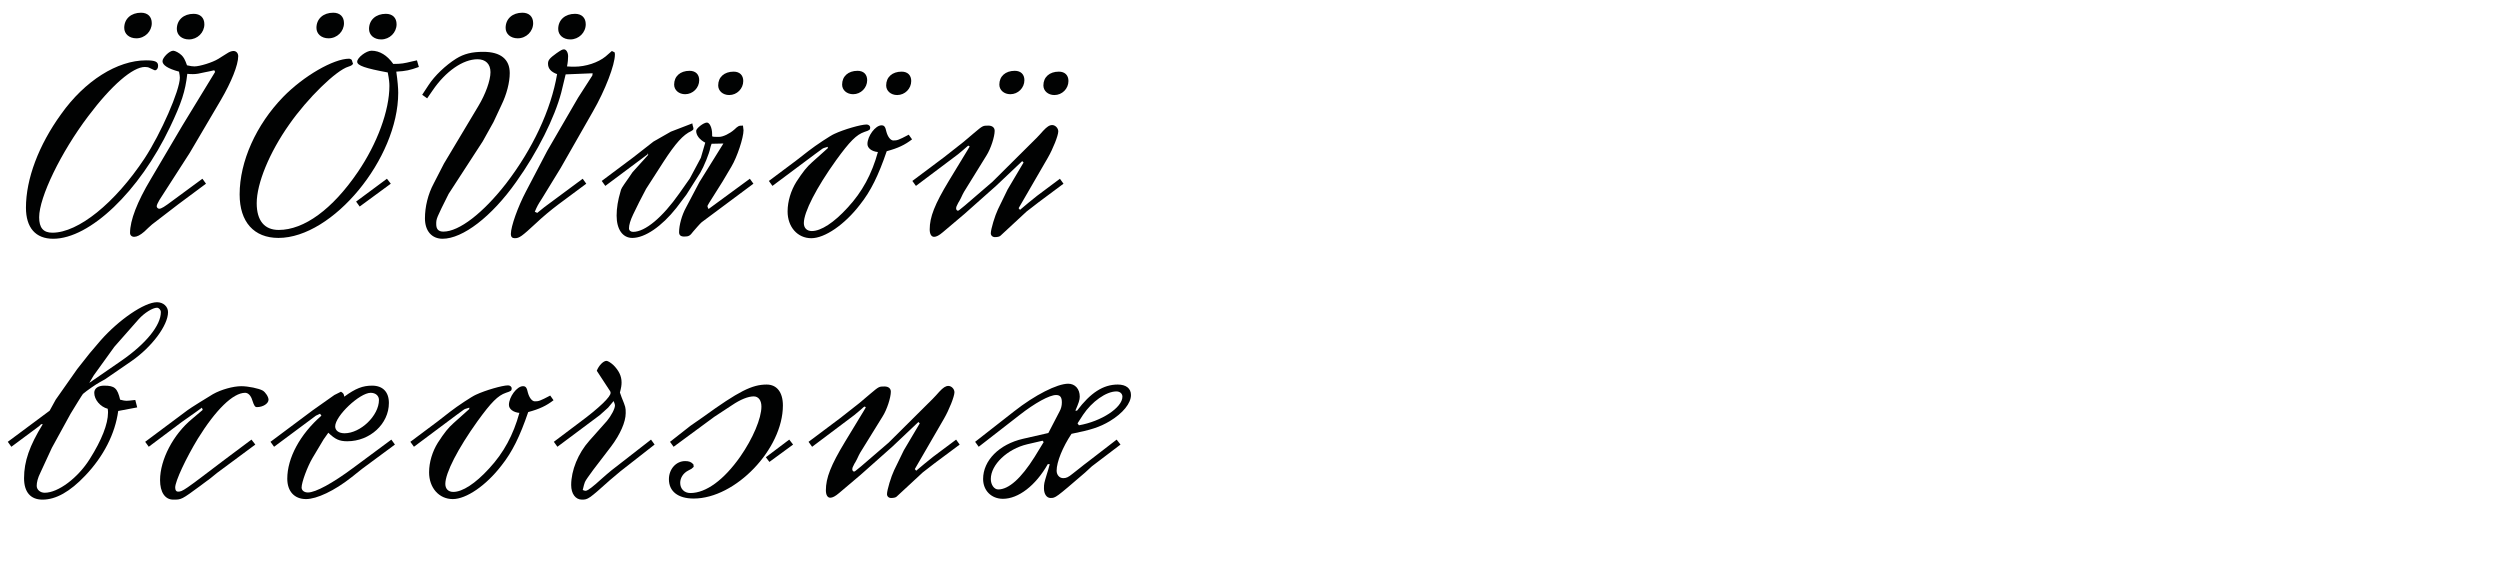
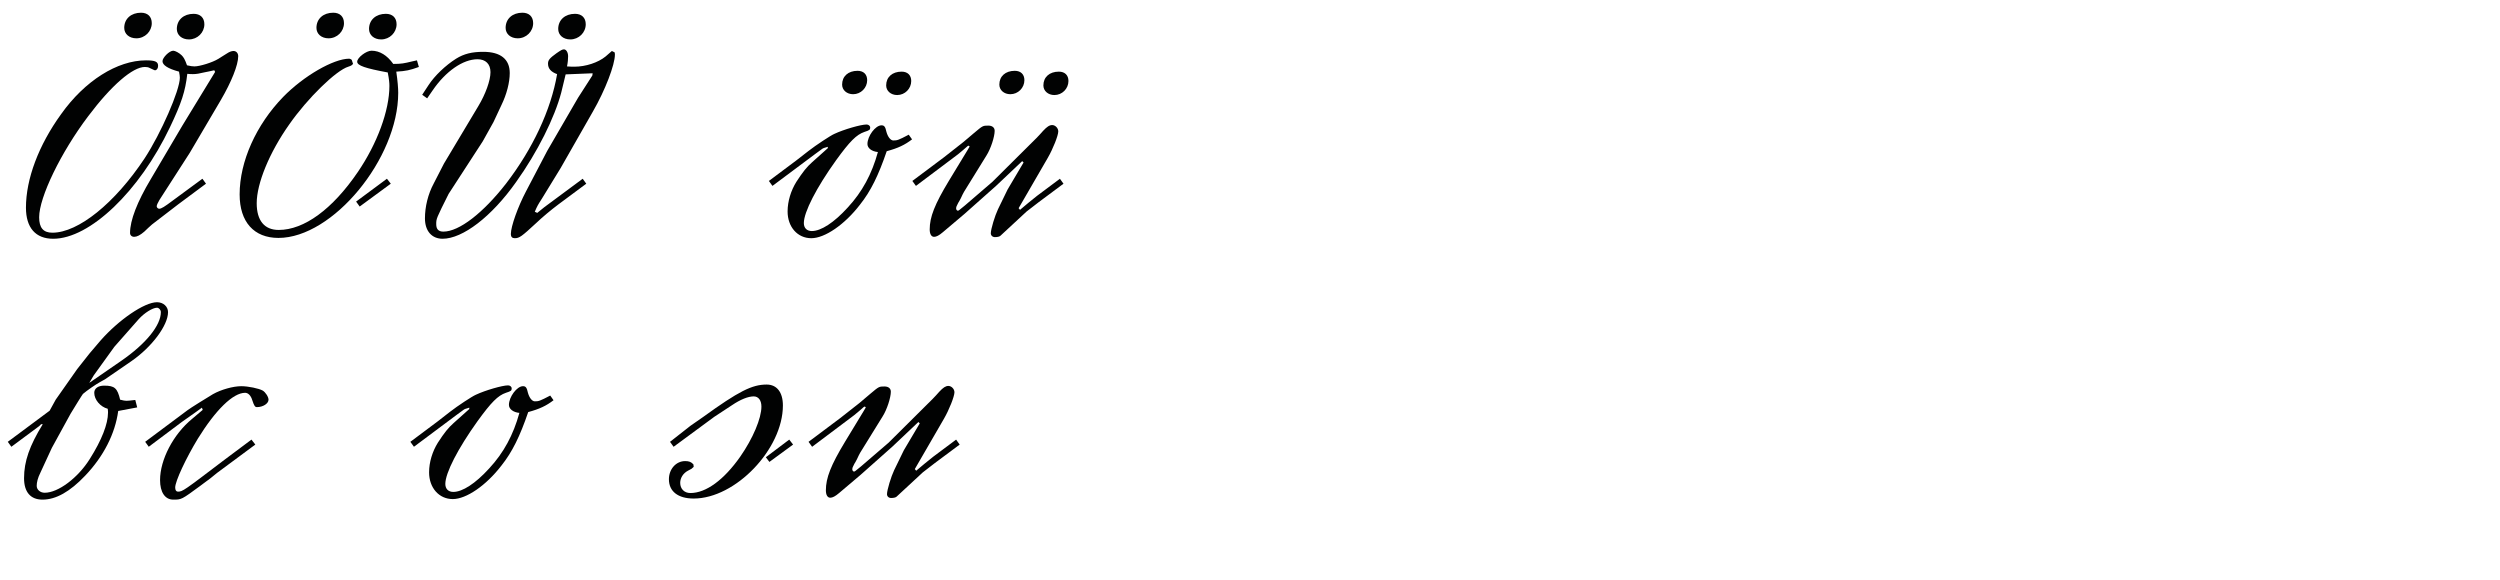
<svg xmlns="http://www.w3.org/2000/svg" version="1.1" id="Ebene_1" x="0px" y="0px" width="345px" height="80px" viewBox="0 0 345 80" enable-background="new 0 0 345 80" xml:space="preserve">
  <g>
    <rect x="1.416" y="6.347" fill="none" width="345" height="83.701" />
    <path fill="#010202" d="M24.593,28.199l-3.609,2.773c-0.342,0.304-0.722,0.646-1.063,0.988c-0.57,0.493-1.026,0.722-1.406,0.722   c-0.342,0-0.57-0.229-0.57-0.532c0-1.748,0.988-4.293,2.85-7.409l4.37-7.408l4.521-7.409L29.57,9.695   C29,9.81,28.62,9.924,28.316,9.962c-0.798,0.189-1.216,0.266-1.672,0.266c-0.19,0-0.456,0-0.798-0.038   c-0.266,2.394-0.798,4.027-2.394,7.371c-4.218,8.853-11.057,15.388-16.109,15.388c-2.432,0-3.762-1.52-3.762-4.293   c0-3.952,1.748-8.625,4.863-12.918c3.268-4.598,7.751-7.409,11.702-7.409c1.292,0,1.672,0.189,1.672,0.76   c0,0.342-0.19,0.607-0.418,0.607c-0.076,0-0.076,0-0.722-0.304c-0.19-0.113-0.418-0.151-0.685-0.151   c-1.671,0-4.597,2.507-7.826,6.801c-3.762,4.978-6.764,11.17-6.764,13.943c0,1.444,0.57,2.128,1.824,2.128   c3.571,0,8.625-4.065,12.728-10.259c2.242-3.419,4.863-9.384,4.863-11.132c0-0.228-0.037-0.418-0.113-0.836   c-1.558-0.418-2.28-0.912-2.28-1.443c0-0.494,0.95-1.444,1.482-1.444c0.266,0,0.836,0.304,1.178,0.646   c0.266,0.266,0.456,0.607,0.722,1.367c0.456,0.114,0.798,0.152,1.026,0.152c0.76,0,2.545-0.57,3.267-1.026l1.216-0.76   c0.343-0.228,0.646-0.342,0.912-0.342c0.38,0,0.646,0.304,0.646,0.722c0,1.216-0.95,3.571-2.394,6.041l-4.294,7.295l-4.18,6.497   c-0.228,0.38-0.38,0.723-0.38,0.874c0,0.152,0.152,0.342,0.343,0.342c0.304,0,0.722-0.266,1.938-1.178l4.027-2.963l0.494,0.684   L24.593,28.199z M20.945,3.199c0,1.14-0.95,2.089-2.128,2.089c-0.987,0-1.672-0.607-1.672-1.443c0-1.254,0.95-2.09,2.318-2.09   C20.375,1.755,20.945,2.287,20.945,3.199z M28.202,3.351c0,1.14-0.95,2.09-2.128,2.09c-0.987,0-1.671-0.608-1.671-1.443   c0-1.254,0.949-2.09,2.317-2.09C27.633,1.907,28.202,2.438,28.202,3.351z" />
    <path fill="#010202" d="M54.688,9.886c0.19,1.292,0.266,2.317,0.266,2.926c0,9.08-9.042,20.022-16.527,20.022   c-3.381,0-5.357-2.203-5.357-6.003c0-4.56,2.28-9.612,6.004-13.45c2.812-2.887,6.952-5.281,9.118-5.281   c0.076,0,0.19,0.038,0.342,0.152l0.19,0.57c-0.114,0.113-0.229,0.228-0.267,0.228c-0.037,0.038-0.189,0.076-0.38,0.152   c-1.672,0.493-5.623,4.331-8.168,7.979c-2.736,3.875-4.483,8.131-4.483,10.866c0,2.394,1.063,3.686,3.039,3.686   c3.495,0,7.409-2.85,10.904-7.979c2.698-3.951,4.369-8.511,4.369-11.893c0-0.418-0.038-0.874-0.228-1.861   c-3.077-0.57-4.218-0.95-4.218-1.482c0-0.569,1.254-1.52,1.976-1.52c1.141,0,2.166,0.646,3.002,1.824   c1.14,0,1.481-0.076,2.584-0.343l0.684-0.151l0.266,0.912C56.55,9.695,56.019,9.81,54.688,9.886z M47.47,3.199   c0,1.14-0.95,2.089-2.128,2.089c-0.987,0-1.672-0.607-1.672-1.443c0-1.254,0.95-2.09,2.318-2.09   C46.899,1.755,47.47,2.287,47.47,3.199z M49.636,28.503l-0.494-0.684l4.255-3.153l0.532,0.684L49.636,28.503z M54.727,3.351   c0,1.14-0.95,2.09-2.128,2.09c-0.987,0-1.672-0.608-1.672-1.443c0-1.254,0.95-2.09,2.318-2.09   C54.156,1.907,54.727,2.438,54.727,3.351z" />
    <path fill="#010202" d="M77.071,28.199c-1.064,0.798-2.242,1.785-3.078,2.583c-2.014,1.862-2.317,2.09-2.963,2.09   c-0.343,0-0.532-0.189-0.532-0.569c0-1.064,0.987-3.8,2.09-5.89l2.925-5.585l4.256-7.333l1.976-3.077l0.038-0.305l-3.724,0.152   l-0.607,2.508c-0.912,3.457-3.268,8.207-6.231,12.348c-3.382,4.788-7.371,7.827-10.145,7.827c-1.481,0-2.432-1.063-2.432-2.812   c0-1.596,0.418-3.344,1.216-4.825l1.406-2.735l4.749-7.941c0.987-1.634,1.672-3.533,1.672-4.673S67.002,8.176,65.9,8.176   c-2.014,0-4.407,1.672-6.193,4.294l-0.76,1.102l-0.684-0.494l0.874-1.33c0.836-1.291,2.355-2.735,3.8-3.647   c1.102-0.684,2.203-0.949,3.761-0.949c2.394,0,3.647,1.025,3.647,2.926c0,1.291-0.418,2.925-1.14,4.407l-1.102,2.355l-1.482,2.659   l-4.711,7.257c-1.71,3.42-1.71,3.42-1.71,4.18c0,0.684,0.305,1.026,0.988,1.026c2.165,0,5.471-2.546,8.662-6.649   c3.647-4.749,6.193-10.145,7.029-15.084c-0.836-0.304-1.254-0.76-1.254-1.443c0-0.494,0.229-0.76,1.178-1.444   c0.608-0.418,0.798-0.531,1.026-0.531c0.304,0,0.569,0.418,0.569,0.949c0,0.38-0.038,0.874-0.151,1.406   c0.456,0.038,0.798,0.038,1.025,0.038c1.558,0,3.268-0.57,4.294-1.406l0.873-0.76l0.381,0.19c0.037,0.151,0.037,0.266,0.037,0.304   c0,1.405-1.329,4.901-3.039,7.864l-4.445,7.789l-2.584,4.218c-0.569,0.874-0.684,1.102-0.987,1.823l0.342,0.152l0.987-0.798   l5.281-3.913l0.494,0.684L77.071,28.199z M73.575,3.199c0,1.14-0.949,2.089-2.127,2.089c-0.988,0-1.672-0.607-1.672-1.443   c0-1.254,0.949-2.09,2.317-2.09C73.006,1.755,73.575,2.287,73.575,3.199z M80.832,3.351c0,1.14-0.949,2.09-2.127,2.09   c-0.988,0-1.672-0.608-1.672-1.443c0-1.254,0.949-2.09,2.317-2.09C80.263,1.907,80.832,2.438,80.832,3.351z" />
-     <path fill="#010202" d="M87.409,21.702l2.773-2.166l2.395-1.367l2.963-1.141c0.038,0.229,0.076,0.418,0.114,0.494   s0.038,0.19,0.038,0.267c0,0.113-0.114,0.189-0.304,0.304c-1.103,0.494-2.166,1.672-3.838,4.255l-2.394,3.724l-0.95,1.824   l-0.836,1.709c-0.38,0.798-0.569,1.444-0.569,1.9c0,0.304,0.228,0.493,0.569,0.493c1.672,0,4.065-2.014,6.384-5.318l1.443-2.052   l1.52-2.85l0.608-2.09c-0.798-0.418-1.254-1.026-1.254-1.634c0-0.342,1.025-1.14,1.481-1.14c0.38,0,0.722,0.722,0.722,1.596v0.304   c0.19,0.076,0.267,0.076,0.95,0.076c0.57,0,1.481-0.456,2.09-0.988c0.57-0.531,0.607-0.569,1.216-0.569l0.076,0.646   c0,1.026-0.874,3.686-1.672,5.016l-1.216,2.052c-2.09,3.305-2.09,3.305-2.09,3.419c0,0.076,0.076,0.229,0.152,0.38l5.699-4.179   l0.493,0.684l-7.143,5.319c-0.228,0.189-0.912,0.987-1.178,1.292c-0.418,0.569-0.608,0.684-1.216,0.684   c-0.494,0-0.722-0.19-0.722-0.608c0-0.949,0.38-2.355,0.949-3.381l1.862-3.534l3.306-5.318L98.2,19.84   c-0.114,0.305-0.114,0.305-0.19,0.608c-0.114,0.684-0.874,2.546-1.367,3.382l-1.9,3.001l-1.405,1.862   c-2.014,2.545-4.332,4.141-6.079,4.141c-1.33,0-2.166-1.178-2.166-3.077c0-1.063,0.19-2.166,0.532-3.306   c0.113-0.456,0.113-0.456,1.102-1.861l0.57-0.836l2.165-2.394l-0.113-0.19H89.31l0.075,0.114l-5.851,4.369L83.04,24.97   L87.409,21.702z M96.49,11.063c0,1.063-0.874,1.938-1.938,1.938c-0.874,0-1.521-0.569-1.521-1.329c0-1.141,0.836-1.9,2.128-1.9   C95.996,9.771,96.49,10.266,96.49,11.063z M102.569,11.178c0,1.063-0.874,1.938-1.938,1.938c-0.874,0-1.521-0.57-1.521-1.33   c0-1.14,0.836-1.899,2.128-1.899C102.075,9.886,102.569,10.38,102.569,11.178z" />
    <path fill="#010202" d="M109.867,22.158l1.71-1.33c1.026-0.798,3.04-2.128,3.571-2.355c1.292-0.608,3.647-1.292,4.445-1.292   c0.267,0,0.494,0.19,0.494,0.418c0,0.304-0.076,0.38-0.798,0.607c-1.102,0.381-2.014,1.292-3.913,3.914   c-2.698,3.762-4.445,7.143-4.445,8.662c0,0.685,0.418,1.103,1.102,1.103c1.254,0,3.039-1.14,4.939-3.229   c2.014-2.166,3.344-4.636,4.179-7.675c-0.835-0.076-1.443-0.532-1.443-1.103c0-1.102,1.102-2.583,1.938-2.583   c0.38,0,0.532,0.189,0.685,0.911c0.189,0.685,0.569,1.179,0.949,1.179c0.532,0,0.685-0.038,2.128-0.798l0.456,0.646   c-0.988,0.76-1.938,1.216-3.496,1.634c-1.14,3.344-2.203,5.509-3.685,7.371c-2.128,2.773-4.863,4.635-6.726,4.635   c-1.899,0-3.268-1.558-3.268-3.686c0-1.405,0.456-2.887,1.216-4.103c0.912-1.406,1.444-2.052,2.166-2.698l2.166-1.938v-0.19   c-0.456,0.114-0.723,0.229-0.799,0.305l-0.987,0.722l-5.852,4.369l-0.493-0.684L109.867,22.158z M119.67,11.063   c0,1.063-0.874,1.938-1.938,1.938c-0.874,0-1.52-0.569-1.52-1.329c0-1.141,0.836-1.9,2.127-1.9   C119.176,9.771,119.67,10.266,119.67,11.063z M125.749,11.178c0,1.063-0.874,1.938-1.938,1.938c-0.874,0-1.52-0.57-1.52-1.33   c0-1.14,0.836-1.899,2.127-1.899C125.255,9.886,125.749,10.38,125.749,11.178z" />
    <path fill="#010202" d="M130.273,21.702l2.659-2.09l1.482-1.254c1.216-1.025,1.216-1.025,1.976-1.025   c0.531,0,0.874,0.266,0.874,0.722c0,0.798-0.532,2.47-1.141,3.419l-3.077,4.978c-0.114,0.19-0.266,0.494-0.456,0.912   c-0.152,0.304-0.266,0.494-0.342,0.607l-0.114,0.229c-0.114,0.189-0.189,0.38-0.189,0.569c0,0.152,0.113,0.305,0.228,0.305   s0.114,0,0.988-0.723l3.799-3.267l6.079-6.042c0.267-0.266,0.646-0.684,0.912-0.987c0.532-0.57,0.874-0.798,1.254-0.798   c0.418,0,0.836,0.418,0.836,0.874c0,0.569-0.722,2.394-1.444,3.647l-4.027,6.953l0.19,0.228l1.178-0.988l1.178-0.949l3.153-2.355   l0.494,0.684l-3.419,2.546l-1.672,1.291l-3.609,3.344c-0.114,0.114-0.38,0.19-0.761,0.19c-0.342,0-0.569-0.229-0.569-0.532   c0-0.57,0.569-2.432,0.987-3.306l1.33-2.735l2.204-3.724l-0.19-0.189l-3.571,3.381l-4.407,3.914l-2.964,2.507   c-0.532,0.456-0.912,0.646-1.216,0.646c-0.38,0-0.607-0.38-0.607-1.026c0-1.709,0.684-3.457,2.659-6.725l2.584-4.256l0.266-0.455   c0-0.038-0.114-0.114-0.152-0.114c-0.075,0-0.075,0-0.76,0.607l-0.684,0.57l-5.813,4.369l-0.493-0.684L130.273,21.702z    M141.367,11.063c0,1.063-0.873,1.938-1.938,1.938c-0.874,0-1.52-0.569-1.52-1.329c0-1.141,0.836-1.9,2.128-1.9   C140.874,9.771,141.367,10.266,141.367,11.063z M147.446,11.178c0,1.063-0.873,1.938-1.938,1.938c-0.874,0-1.52-0.57-1.52-1.33   c0-1.14,0.836-1.899,2.128-1.899C146.953,9.886,147.446,10.38,147.446,11.178z" />
    <path fill="#010202" d="M6.85,56.677l0.836-1.521l2.963-4.217l1.71-2.166l1.52-1.785c2.508-2.85,6.042-5.282,7.789-5.282   c0.874,0,1.521,0.608,1.521,1.368c0,1.824-2.242,4.825-5.054,6.763l-3.647,2.508c-0.038,0.038-0.304,0.152-0.684,0.38   c-0.57,0.305-1.824,1.178-2.356,1.634c-0.075,0.114-0.342,0.494-0.684,1.064l-1.025,1.672l-2.584,4.711l-1.596,3.457   c-0.342,0.685-0.494,1.292-0.494,1.786c0,0.532,0.494,0.95,1.103,0.95c1.861,0,4.597-2.052,6.23-4.674   c1.634-2.583,2.508-4.825,2.508-6.383c0-0.114,0-0.266-0.038-0.532c-1.025-0.266-1.861-1.254-1.861-2.203   c0-0.608,0.531-0.988,1.367-0.988c1.444,0,1.824,0.342,2.204,1.938c0.456,0.114,0.646,0.152,0.874,0.152   c0.189,0,0.607-0.038,1.216-0.114l0.266,1.026l-2.622,0.494c-0.417,3.115-2.014,6.269-4.559,8.929   c-2.09,2.203-4.027,3.305-5.89,3.305c-1.634,0-2.545-1.025-2.545-2.963c0-2.318,0.76-4.483,2.583-7.447H5.672l-0.267,0.266   l-3.837,2.85L1.074,60.97L6.85,56.677z M22.199,43.074c0-0.304-0.266-0.608-0.532-0.608c-0.607,0-1.747,0.723-2.508,1.559   l-3.381,3.837l-2.85,3.952l-0.608,1.025l4.407-3.039C20.147,47.443,22.199,44.898,22.199,43.074z" />
    <path fill="#010202" d="M25.888,56.601c0.342-0.267,2.85-1.824,3.495-2.204c1.14-0.646,2.812-1.102,3.913-1.102   c0.95,0,2.432,0.304,2.964,0.607c0.38,0.229,0.798,0.874,0.798,1.254c0,0.532-0.76,1.026-1.596,1.026   c-0.266,0-0.38-0.152-0.646-0.95c-0.19-0.646-0.57-1.025-0.988-1.025c-1.672,0-4.065,2.355-6.535,6.345   c-1.634,2.697-3.115,5.852-3.115,6.725c0,0.381,0.151,0.57,0.38,0.57c0.646,0,0.836-0.152,6.383-4.369l3.762-2.812l0.532,0.684   l-5.281,3.913c-0.646,0.532-1.254,1.026-1.406,1.103l-0.912,0.684c-2.583,1.899-2.583,1.899-3.723,1.899   c-1.141,0-1.824-1.025-1.824-2.697c0-2.812,1.824-6.307,4.407-8.435l1.481-1.254l-0.113-0.304l-0.836,0.607l-1.938,1.368   l-4.56,3.419l-0.494-0.684L25.888,56.601z" />
-     <path fill="#010202" d="M49.979,64.693l-1.481,1.178c-2.356,1.861-4.788,3.002-6.27,3.002c-1.596,0-2.584-1.064-2.584-2.812   c0-2.849,1.748-6.116,4.712-8.7l-0.19-0.266l-0.569,0.266l-5.775,4.293l-0.494-0.684l5.852-4.369l2.963-2.09l0.912-0.456   c0.342,0.229,0.38,0.266,0.456,0.684c1.558-1.14,2.546-1.52,3.837-1.52c1.482,0,2.318,0.874,2.318,2.394   c0,2.888-2.622,5.281-5.737,5.281c-1.102,0-1.672-0.266-2.622-1.178l-0.646,0.912l-1.52,2.546   c-0.722,1.216-1.521,3.381-1.521,4.103c0,0.418,0.381,0.685,0.874,0.685c1.064,0,3.42-1.292,6.231-3.382l5.281-3.913L54.5,61.35   L49.979,64.693z M46.255,58.842c0,0.57,0.494,0.95,1.292,0.95c2.203,0,4.749-2.432,4.749-4.598c0-0.569-0.456-0.987-1.14-0.987   C49.637,54.207,46.255,57.398,46.255,58.842z" />
    <path fill="#010202" d="M60.392,58.158l1.71-1.33c1.025-0.798,3.039-2.128,3.571-2.355c1.292-0.607,3.647-1.292,4.445-1.292   c0.266,0,0.494,0.19,0.494,0.418c0,0.304-0.076,0.38-0.798,0.608c-1.103,0.38-2.014,1.292-3.914,3.913   c-2.697,3.762-4.445,7.143-4.445,8.663c0,0.684,0.418,1.102,1.102,1.102c1.254,0,3.04-1.14,4.939-3.229   c2.014-2.166,3.344-4.636,4.18-7.675c-0.836-0.076-1.443-0.532-1.443-1.102c0-1.103,1.102-2.584,1.938-2.584   c0.38,0,0.531,0.19,0.684,0.912c0.19,0.684,0.57,1.178,0.95,1.178c0.531,0,0.684-0.038,2.127-0.798l0.456,0.646   c-0.987,0.76-1.938,1.216-3.495,1.634c-1.14,3.344-2.204,5.51-3.686,7.371c-2.128,2.773-4.863,4.636-6.725,4.636   c-1.9,0-3.268-1.559-3.268-3.686c0-1.406,0.456-2.888,1.216-4.104c0.911-1.406,1.443-2.052,2.165-2.698l2.166-1.938v-0.189   c-0.456,0.113-0.722,0.228-0.798,0.304l-0.988,0.722l-5.851,4.369L56.63,60.97L60.392,58.158z" />
-     <path fill="#010202" d="M85.622,65.035l-1.443,1.216c-2.926,2.622-3.04,2.697-3.875,2.697c-0.874,0-1.482-0.798-1.482-2.014   c0-2.014,0.95-4.369,2.508-6.117l2.432-2.735c0.57-0.684,1.102-1.672,1.102-2.128c0-0.151-0.076-0.342-0.189-0.607l-0.76,0.912   l-1.141,1.025l-5.851,4.369l-0.494-0.684l3.533-2.659c2.736-2.014,4.37-3.61,4.294-4.104v-0.076l-0.038-0.114l-1.862-2.85   c0.267-0.722,0.912-1.367,1.33-1.367c0.19,0,0.57,0.228,0.95,0.569c0.76,0.76,1.14,1.52,1.14,2.394c0,0.38-0.038,0.685-0.228,1.406   l0.228,0.646c0.57,1.406,0.57,1.406,0.57,2.204c0,1.216-0.761,2.926-2.014,4.597l-2.47,3.229c-0.608,0.836-1.026,1.406-1.141,1.672   c-0.075,0.19-0.189,0.57-0.304,1.103c0.152,0.075,0.304,0.113,0.38,0.113c0.305,0,0.988-0.531,2.242-1.672   c0.418-0.38,0.874-0.76,1.329-1.14l5.472-4.255l0.494,0.684L85.622,65.035z" />
    <path fill="#010202" d="M95.275,58.766l1.747-1.216c4.939-3.571,6.764-4.482,8.777-4.482c1.405,0,2.241,1.063,2.241,2.887   c0,6.004-6.535,12.843-12.31,12.843c-2.166,0-3.42-0.988-3.42-2.66c0-1.405,0.988-2.508,2.241-2.508   c0.532,0,0.836,0.114,1.141,0.456l0.038,0.342l-0.305,0.267l-0.494,0.266c-0.646,0.342-1.063,0.988-1.063,1.672   c0,0.836,0.57,1.406,1.406,1.406c2.165,0,4.635-1.824,6.877-5.016c1.747-2.508,2.925-5.281,2.925-6.915   c0-0.874-0.418-1.406-1.063-1.406c-0.76,0-1.823,0.418-3.002,1.217l-2.432,1.596l-5.623,4.141l-0.493-0.684L95.275,58.766z    M109.447,61.35l-3.268,2.394l-0.494-0.646l3.229-2.432L109.447,61.35z" />
    <path fill="#010202" d="M115.946,57.702l2.66-2.09l1.481-1.254c1.216-1.025,1.216-1.025,1.976-1.025   c0.532,0,0.874,0.266,0.874,0.722c0,0.798-0.532,2.47-1.14,3.42l-3.078,4.977c-0.113,0.19-0.266,0.494-0.455,0.912   c-0.152,0.304-0.267,0.494-0.343,0.608l-0.113,0.228c-0.114,0.19-0.19,0.38-0.19,0.57c0,0.151,0.114,0.304,0.229,0.304   c0.113,0,0.113,0,0.987-0.722l3.8-3.268l6.079-6.041c0.266-0.267,0.646-0.685,0.912-0.988c0.531-0.569,0.873-0.798,1.253-0.798   c0.418,0,0.836,0.418,0.836,0.874c0,0.569-0.722,2.394-1.443,3.647l-4.027,6.953l0.189,0.228l1.179-0.987l1.178-0.95l3.153-2.355   l0.494,0.684l-3.42,2.546l-1.672,1.292l-3.609,3.343c-0.114,0.114-0.38,0.19-0.76,0.19c-0.342,0-0.57-0.229-0.57-0.532   c0-0.569,0.57-2.432,0.988-3.306l1.33-2.735l2.203-3.724l-0.189-0.189l-3.572,3.381l-4.407,3.914l-2.963,2.508   c-0.532,0.455-0.912,0.646-1.216,0.646c-0.38,0-0.608-0.38-0.608-1.025c0-1.71,0.684-3.458,2.66-6.726l2.583-4.255l0.267-0.456   c0-0.038-0.114-0.114-0.152-0.114c-0.076,0-0.076,0-0.76,0.608l-0.684,0.569l-5.813,4.369l-0.494-0.684L115.946,57.702z" />
-     <path fill="#010202" d="M150.676,64.352l-0.949,0.874c-4.065,3.495-4.065,3.495-4.75,3.495c-0.531,0-0.911-0.532-0.911-1.33   c0-0.646,0.038-0.76,0.38-1.899c0.228-0.684,0.228-0.76,0.418-1.444h-0.267c-1.672,2.964-4.065,4.788-6.192,4.788   c-1.596,0-2.736-1.141-2.736-2.736c0-2.545,2.204-4.787,5.51-5.547l3.495-0.798l1.558-3.002c0.19-0.342,0.305-0.76,0.305-1.216   c0-0.722-0.229-1.025-0.798-1.025c-0.912,0-2.926,1.102-5.054,2.773l-5.623,4.369l-0.494-0.684l5.396-4.218   c2.85-2.241,5.927-3.799,7.446-3.799c0.95,0,1.596,0.722,1.596,1.785c0,0.456-0.151,0.874-0.607,1.938h0.228   c1.862-2.47,3.609-3.609,5.624-3.609c1.14,0,1.823,0.531,1.823,1.443c0,1.14-1.102,2.508-2.926,3.609   c-1.405,0.836-2.621,1.216-5.281,1.748c-1.216,1.823-2.052,3.875-2.052,5.091c0,0.57,0.38,1.026,0.912,1.026   c0.418,0,0.684-0.114,1.292-0.608l1.063-0.836c0.267-0.228,0.722-0.569,1.026-0.798l3.989-3.077l0.532,0.684L150.676,64.352z    M136.732,66.099c0,0.798,0.456,1.444,1.025,1.444c1.444,0,3.153-1.52,5.016-4.483l1.254-2.052l-0.152-0.19l-2.128,0.494   C139.012,61.958,136.732,64.123,136.732,66.099z M154.894,54.738c0-0.418-0.342-0.722-0.836-0.722   c-1.406,0-3.382,1.406-4.598,3.229l-0.76,1.178l0.19,0.267C151.968,58.158,154.894,56.259,154.894,54.738z" />
  </g>
</svg>